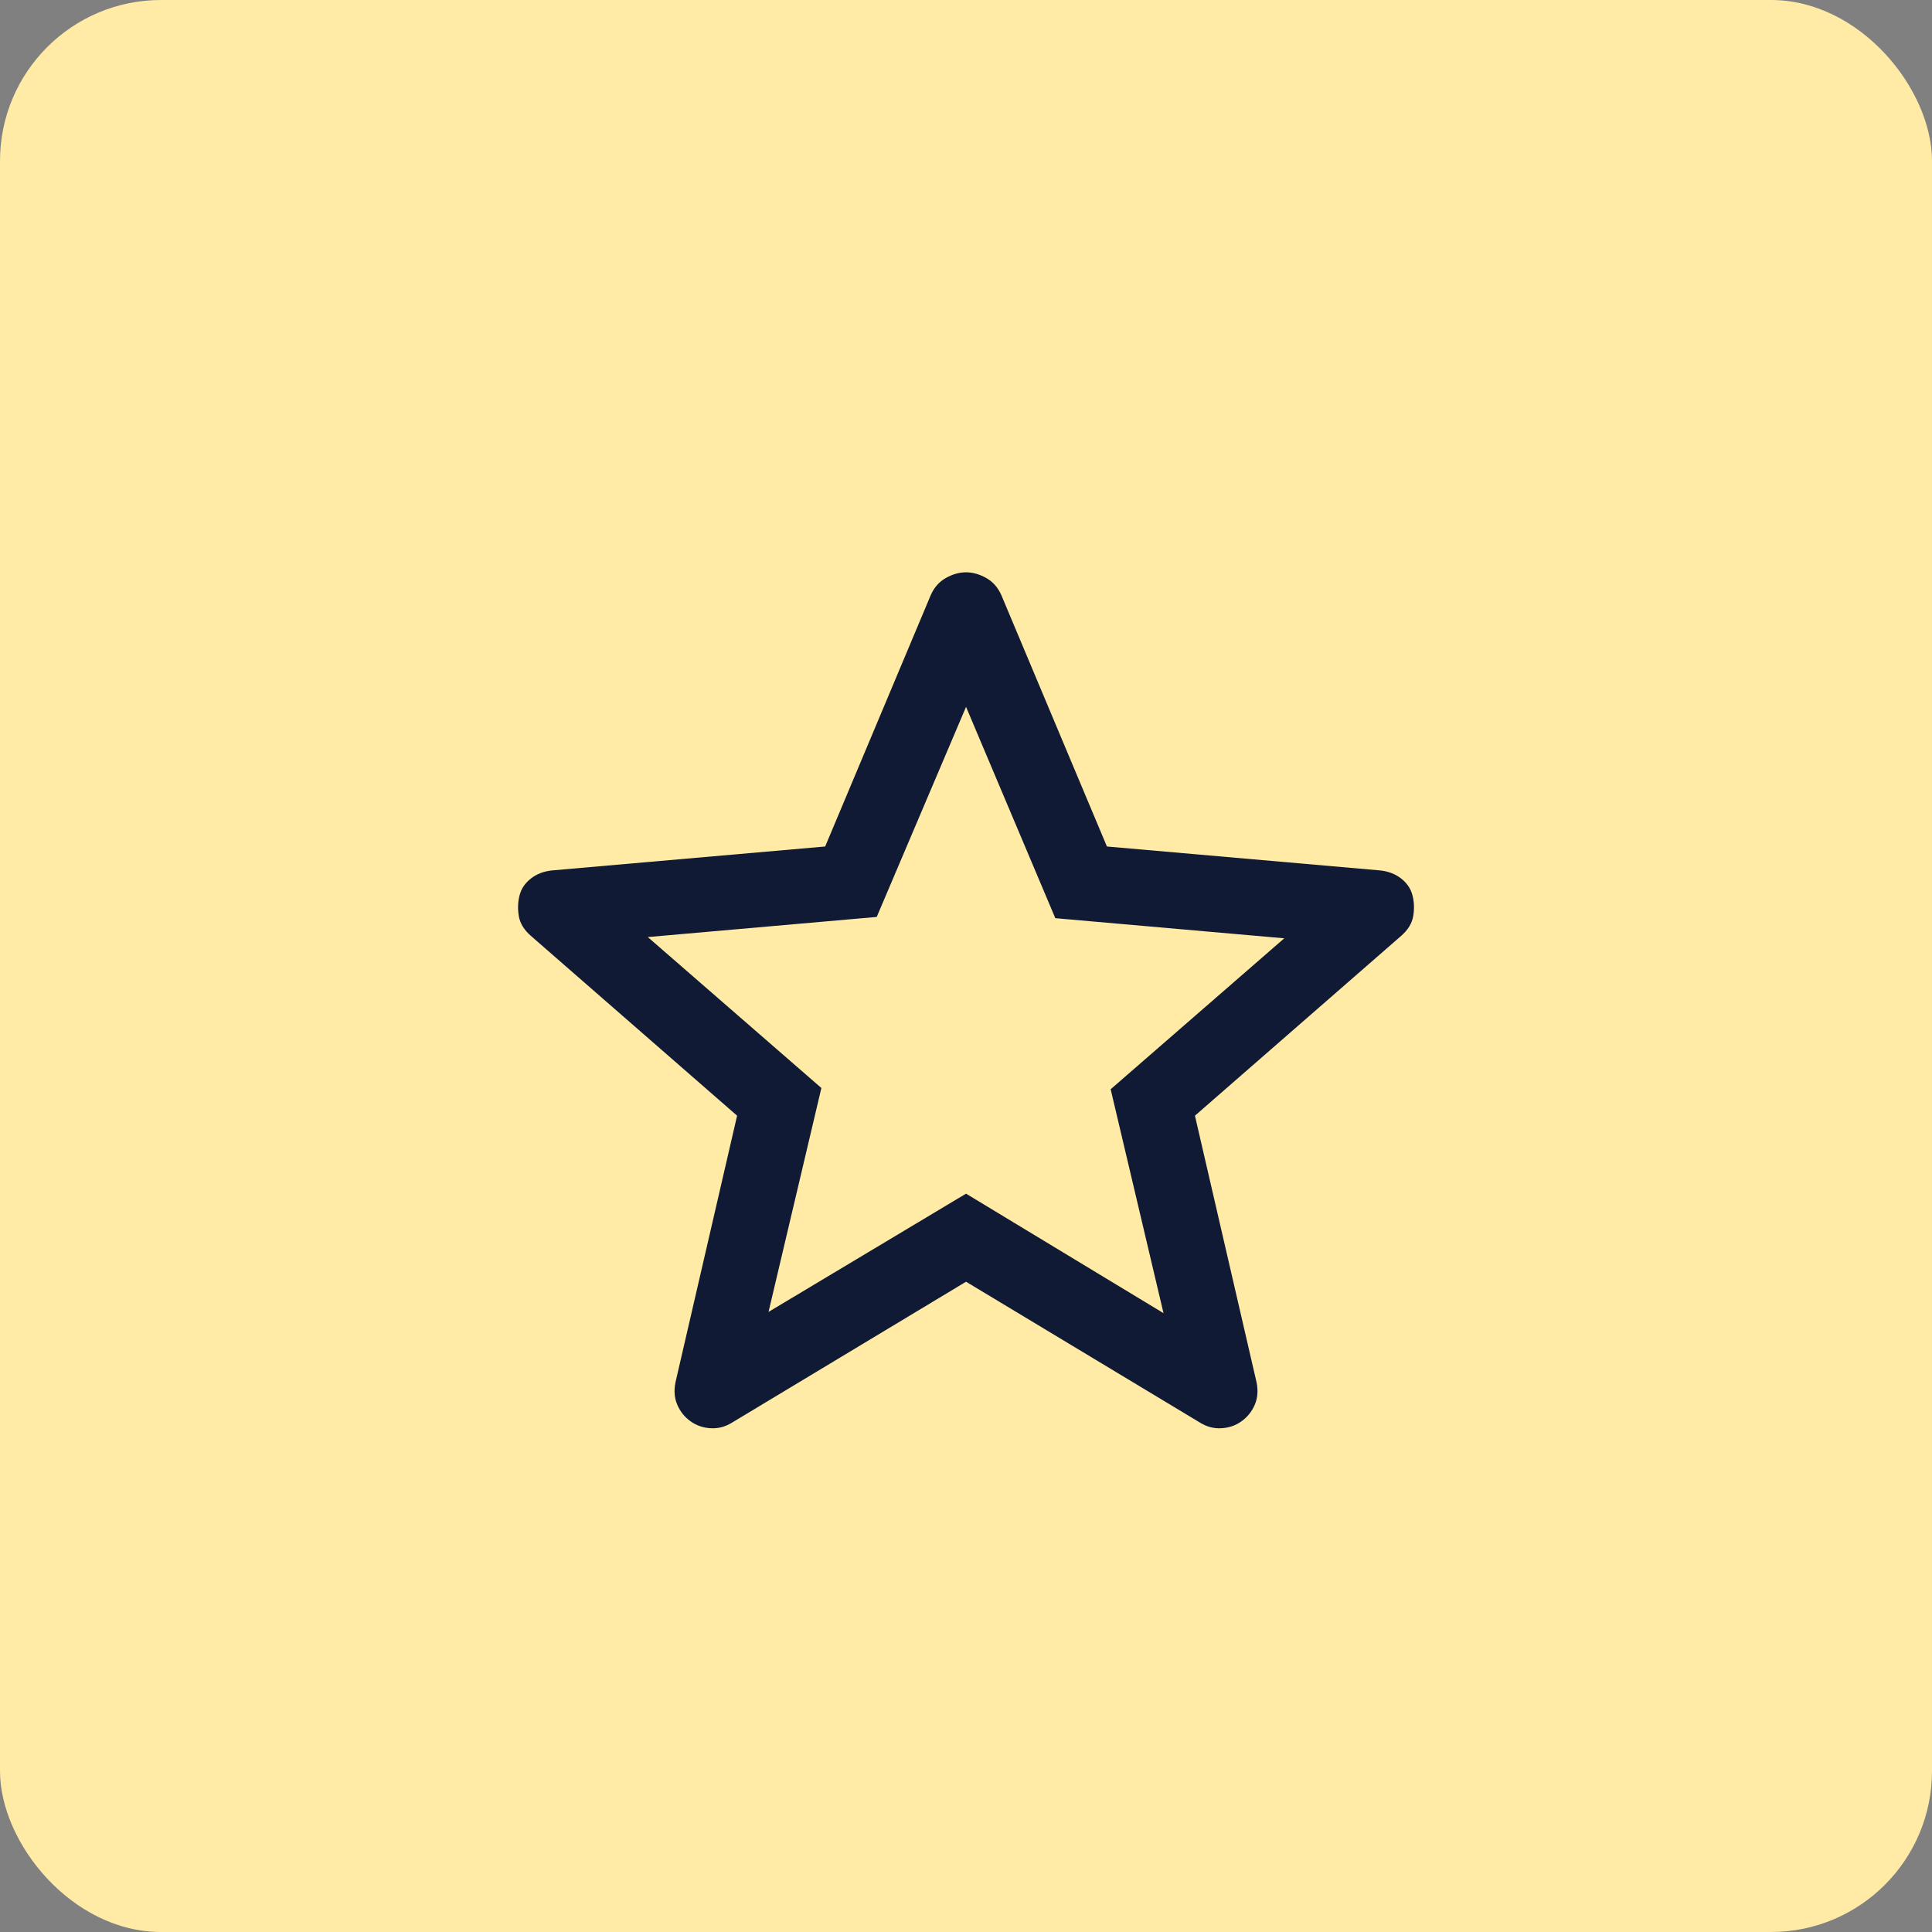
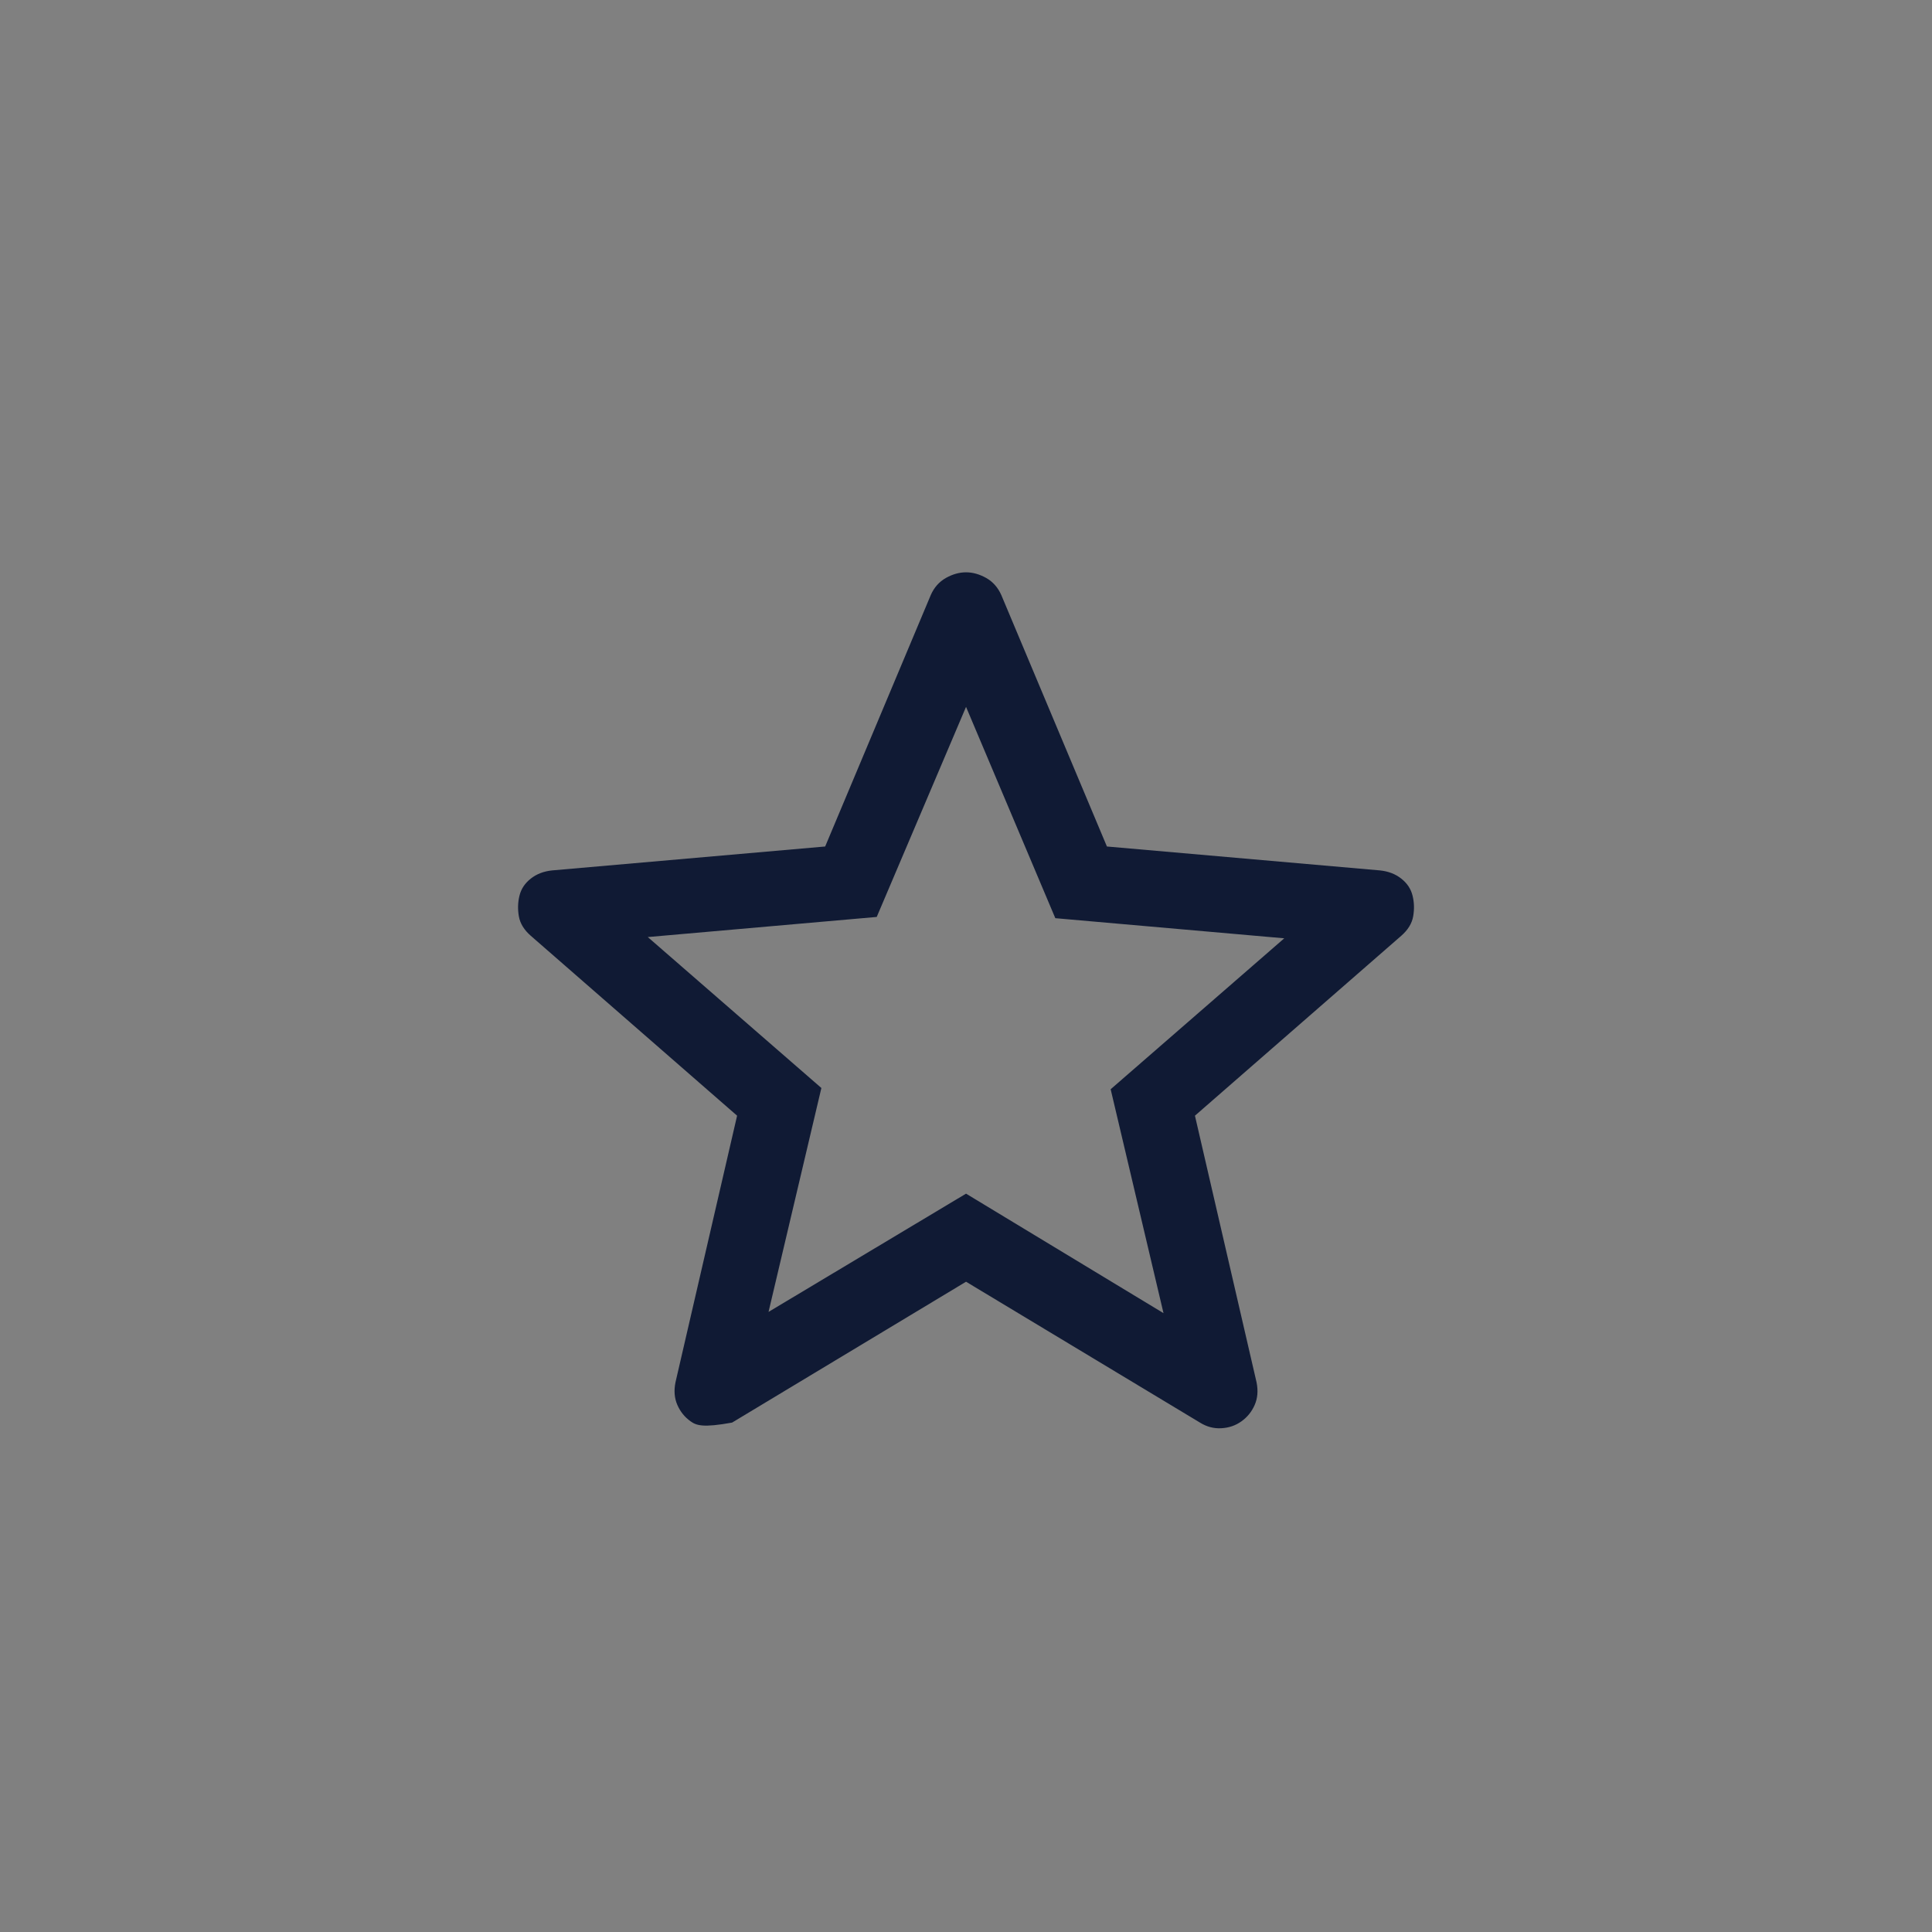
<svg xmlns="http://www.w3.org/2000/svg" width="48" height="48" viewBox="0 0 48 48" fill="none">
  <rect x="0" y="0" width="48" height="48" fill="#808080" stroke="none" />
-   <rect width="48" height="48" rx="4" fill="#FFEBA6" />
-   <path d="M19.094 32.594L24.001 29.656L28.907 32.625L27.594 27.062L31.907 23.312L26.219 22.812L24.001 17.562L21.782 22.781L16.094 23.281L20.407 27.031L19.094 32.594ZM24.001 31.844L18.188 35.344C18.021 35.448 17.844 35.495 17.657 35.484C17.469 35.474 17.303 35.417 17.157 35.312C17.011 35.208 16.902 35.073 16.829 34.906C16.756 34.74 16.74 34.552 16.782 34.344L18.313 27.719L13.188 23.25C13.021 23.104 12.922 22.943 12.891 22.766C12.86 22.588 12.865 22.417 12.907 22.25C12.948 22.083 13.042 21.943 13.188 21.828C13.334 21.713 13.511 21.646 13.719 21.625L20.501 21.031L23.126 14.781C23.209 14.594 23.334 14.453 23.501 14.359C23.667 14.266 23.834 14.219 24.001 14.219C24.167 14.219 24.334 14.266 24.501 14.359C24.667 14.453 24.792 14.594 24.876 14.781L27.501 21.031L34.282 21.625C34.49 21.646 34.667 21.713 34.813 21.828C34.959 21.943 35.053 22.083 35.094 22.25C35.136 22.417 35.141 22.588 35.11 22.766C35.079 22.943 34.98 23.104 34.813 23.25L29.688 27.719L31.219 34.344C31.261 34.552 31.245 34.74 31.172 34.906C31.099 35.073 30.99 35.208 30.844 35.312C30.698 35.417 30.532 35.474 30.344 35.484C30.157 35.495 29.98 35.448 29.813 35.344L24.001 31.844Z" fill="#101A34" />
+   <path d="M19.094 32.594L24.001 29.656L28.907 32.625L27.594 27.062L31.907 23.312L26.219 22.812L24.001 17.562L21.782 22.781L16.094 23.281L20.407 27.031L19.094 32.594ZM24.001 31.844L18.188 35.344C17.469 35.474 17.303 35.417 17.157 35.312C17.011 35.208 16.902 35.073 16.829 34.906C16.756 34.74 16.74 34.552 16.782 34.344L18.313 27.719L13.188 23.25C13.021 23.104 12.922 22.943 12.891 22.766C12.86 22.588 12.865 22.417 12.907 22.25C12.948 22.083 13.042 21.943 13.188 21.828C13.334 21.713 13.511 21.646 13.719 21.625L20.501 21.031L23.126 14.781C23.209 14.594 23.334 14.453 23.501 14.359C23.667 14.266 23.834 14.219 24.001 14.219C24.167 14.219 24.334 14.266 24.501 14.359C24.667 14.453 24.792 14.594 24.876 14.781L27.501 21.031L34.282 21.625C34.49 21.646 34.667 21.713 34.813 21.828C34.959 21.943 35.053 22.083 35.094 22.25C35.136 22.417 35.141 22.588 35.11 22.766C35.079 22.943 34.98 23.104 34.813 23.25L29.688 27.719L31.219 34.344C31.261 34.552 31.245 34.74 31.172 34.906C31.099 35.073 30.99 35.208 30.844 35.312C30.698 35.417 30.532 35.474 30.344 35.484C30.157 35.495 29.98 35.448 29.813 35.344L24.001 31.844Z" fill="#101A34" />
</svg>